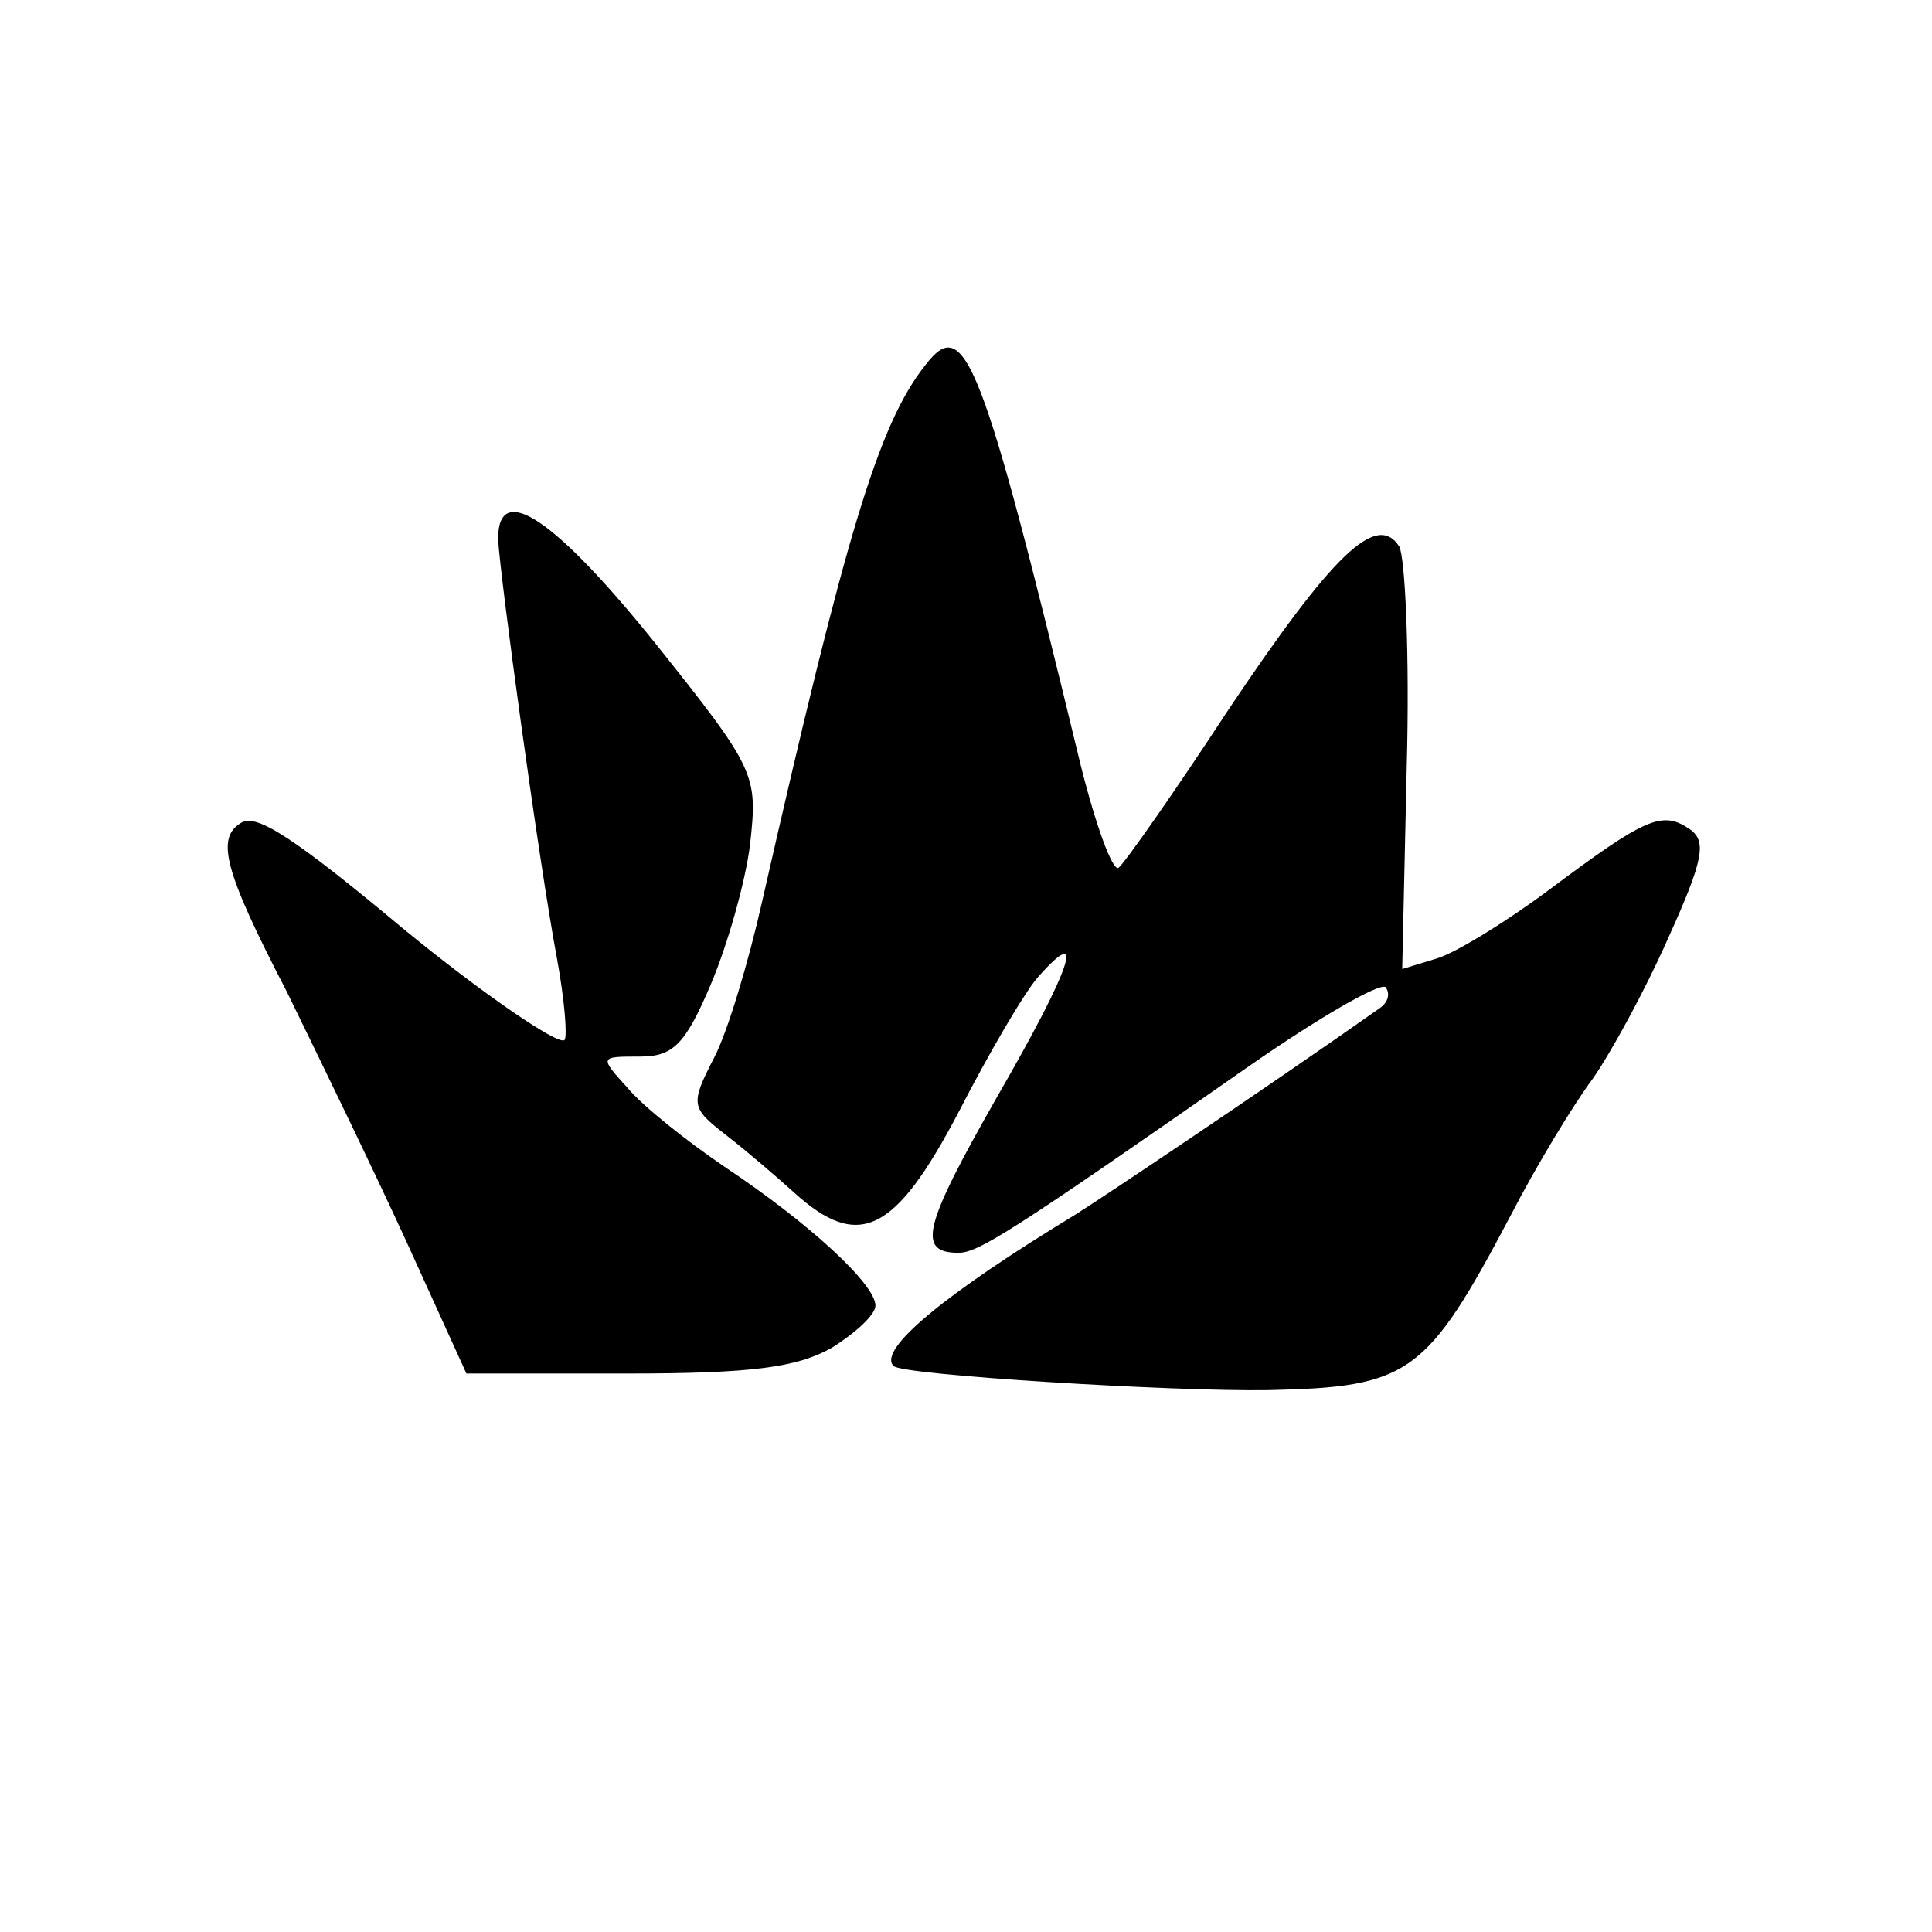
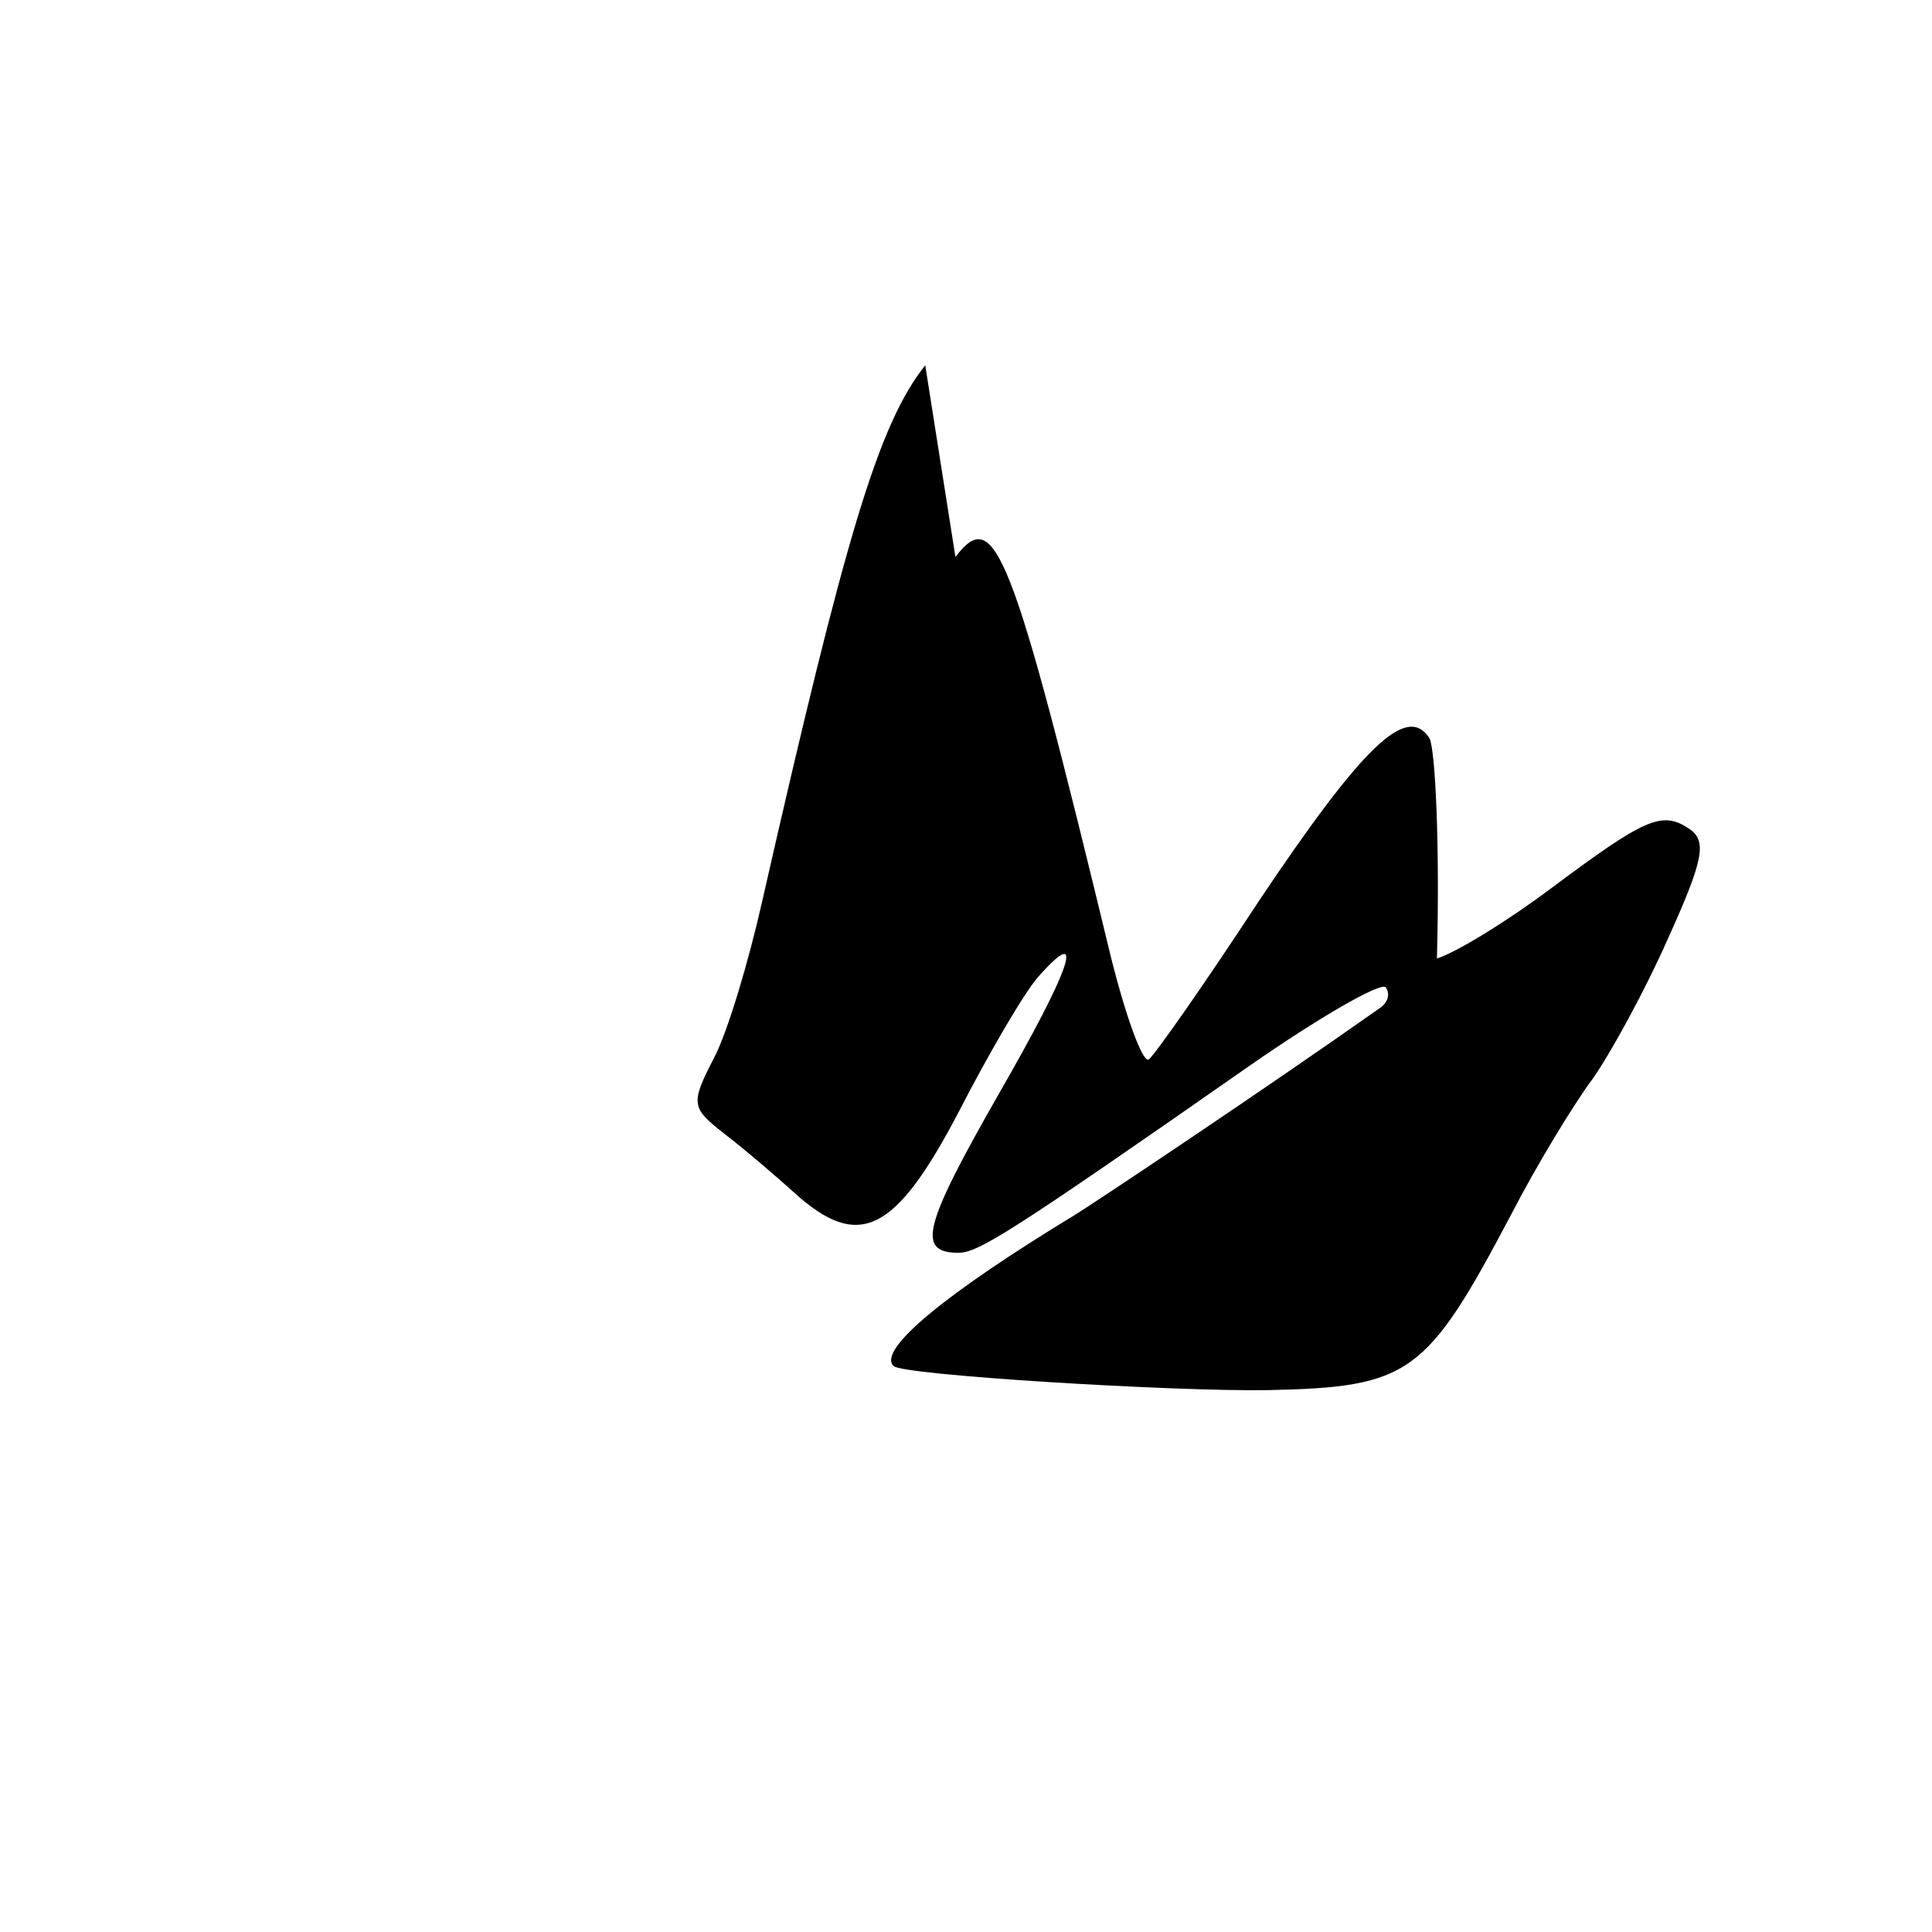
<svg xmlns="http://www.w3.org/2000/svg" version="1.0" width="128pt" height="128pt" viewBox="0 0 128 128" preserveAspectRatio="xMidYMid meet">
  <g transform="translate(0,128) scale(0.1,-0.1)" fill="#000000" stroke="none">
-     <path d="M613 1038 c-31 -39 -53 -113 -108 -355 -9 -40 -23 -87 -32 -104 -16 -31 -15 -33 8 -51 13 -10 34 -28 45 -38 43 -39 67 -27 109 53 20 39 44 80 53 90 32 36 22 6 -27 -79 -49 -86 -54 -104 -26 -104 13 0 34 13 193 124 46 32 86 55 90 52 3 -4 2 -10 -4 -14 -78 -55 -189 -129 -202 -137 -84 -51 -131 -89 -120 -100 5 -6 185 -17 248 -16 94 2 105 10 161 116 17 33 42 74 54 90 12 17 35 59 50 93 24 53 26 65 14 73 -18 12 -29 7 -92 -40 -28 -21 -62 -42 -75 -46 l-23 -7 3 134 c2 73 -1 139 -5 146 -15 23 -44 -5 -113 -108 -36 -55 -69 -102 -73 -105 -4 -2 -15 28 -25 68 -66 273 -77 299 -103 265z" />
-     <path d="M330 923 c1 -23 27 -214 39 -278 5 -27 7 -52 5 -54 -4 -4 -56 32 -106 73 -73 61 -98 77 -108 71 -17 -10 -12 -31 30 -112 21 -43 57 -117 79 -165 l40 -88 106 0 c83 0 113 4 136 17 16 10 29 22 29 28 0 14 -43 54 -100 92 -25 17 -54 40 -64 52 -19 21 -19 21 8 21 22 0 30 8 47 48 11 26 23 68 26 93 5 46 4 49 -63 133 -66 82 -104 108 -104 69z" />
+     <path d="M613 1038 c-31 -39 -53 -113 -108 -355 -9 -40 -23 -87 -32 -104 -16 -31 -15 -33 8 -51 13 -10 34 -28 45 -38 43 -39 67 -27 109 53 20 39 44 80 53 90 32 36 22 6 -27 -79 -49 -86 -54 -104 -26 -104 13 0 34 13 193 124 46 32 86 55 90 52 3 -4 2 -10 -4 -14 -78 -55 -189 -129 -202 -137 -84 -51 -131 -89 -120 -100 5 -6 185 -17 248 -16 94 2 105 10 161 116 17 33 42 74 54 90 12 17 35 59 50 93 24 53 26 65 14 73 -18 12 -29 7 -92 -40 -28 -21 -62 -42 -75 -46 c2 73 -1 139 -5 146 -15 23 -44 -5 -113 -108 -36 -55 -69 -102 -73 -105 -4 -2 -15 28 -25 68 -66 273 -77 299 -103 265z" />
  </g>
</svg>